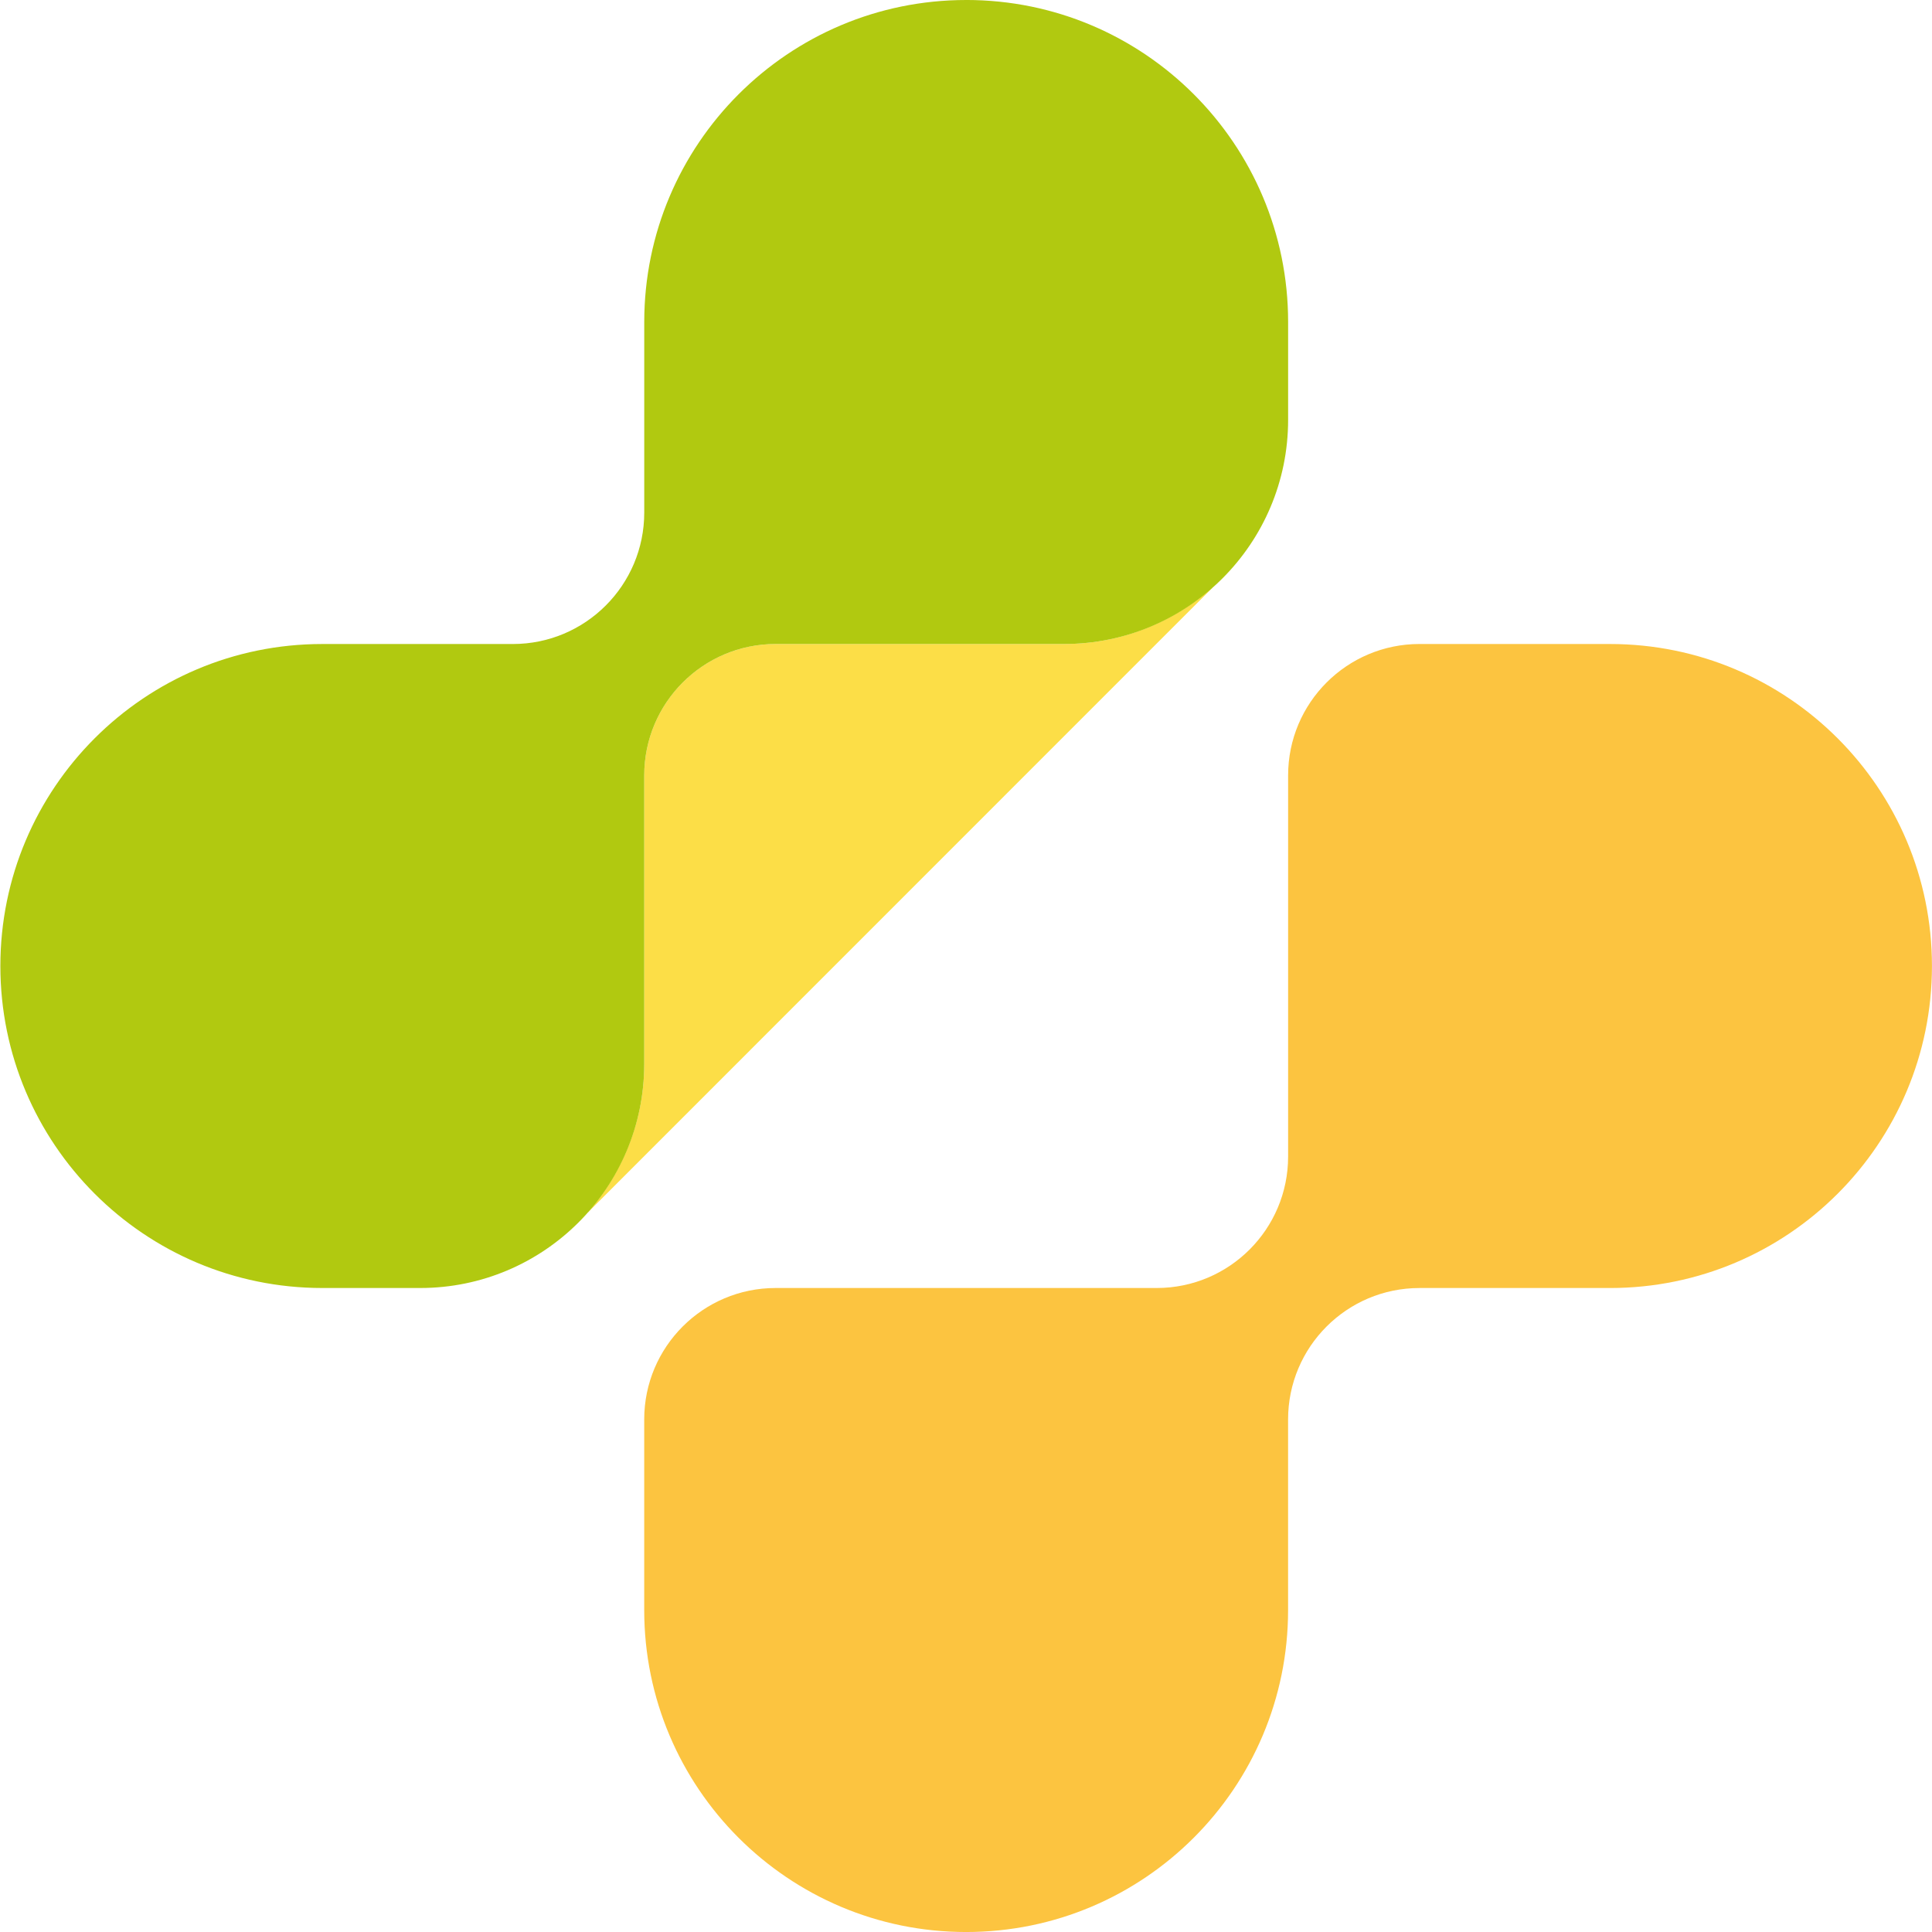
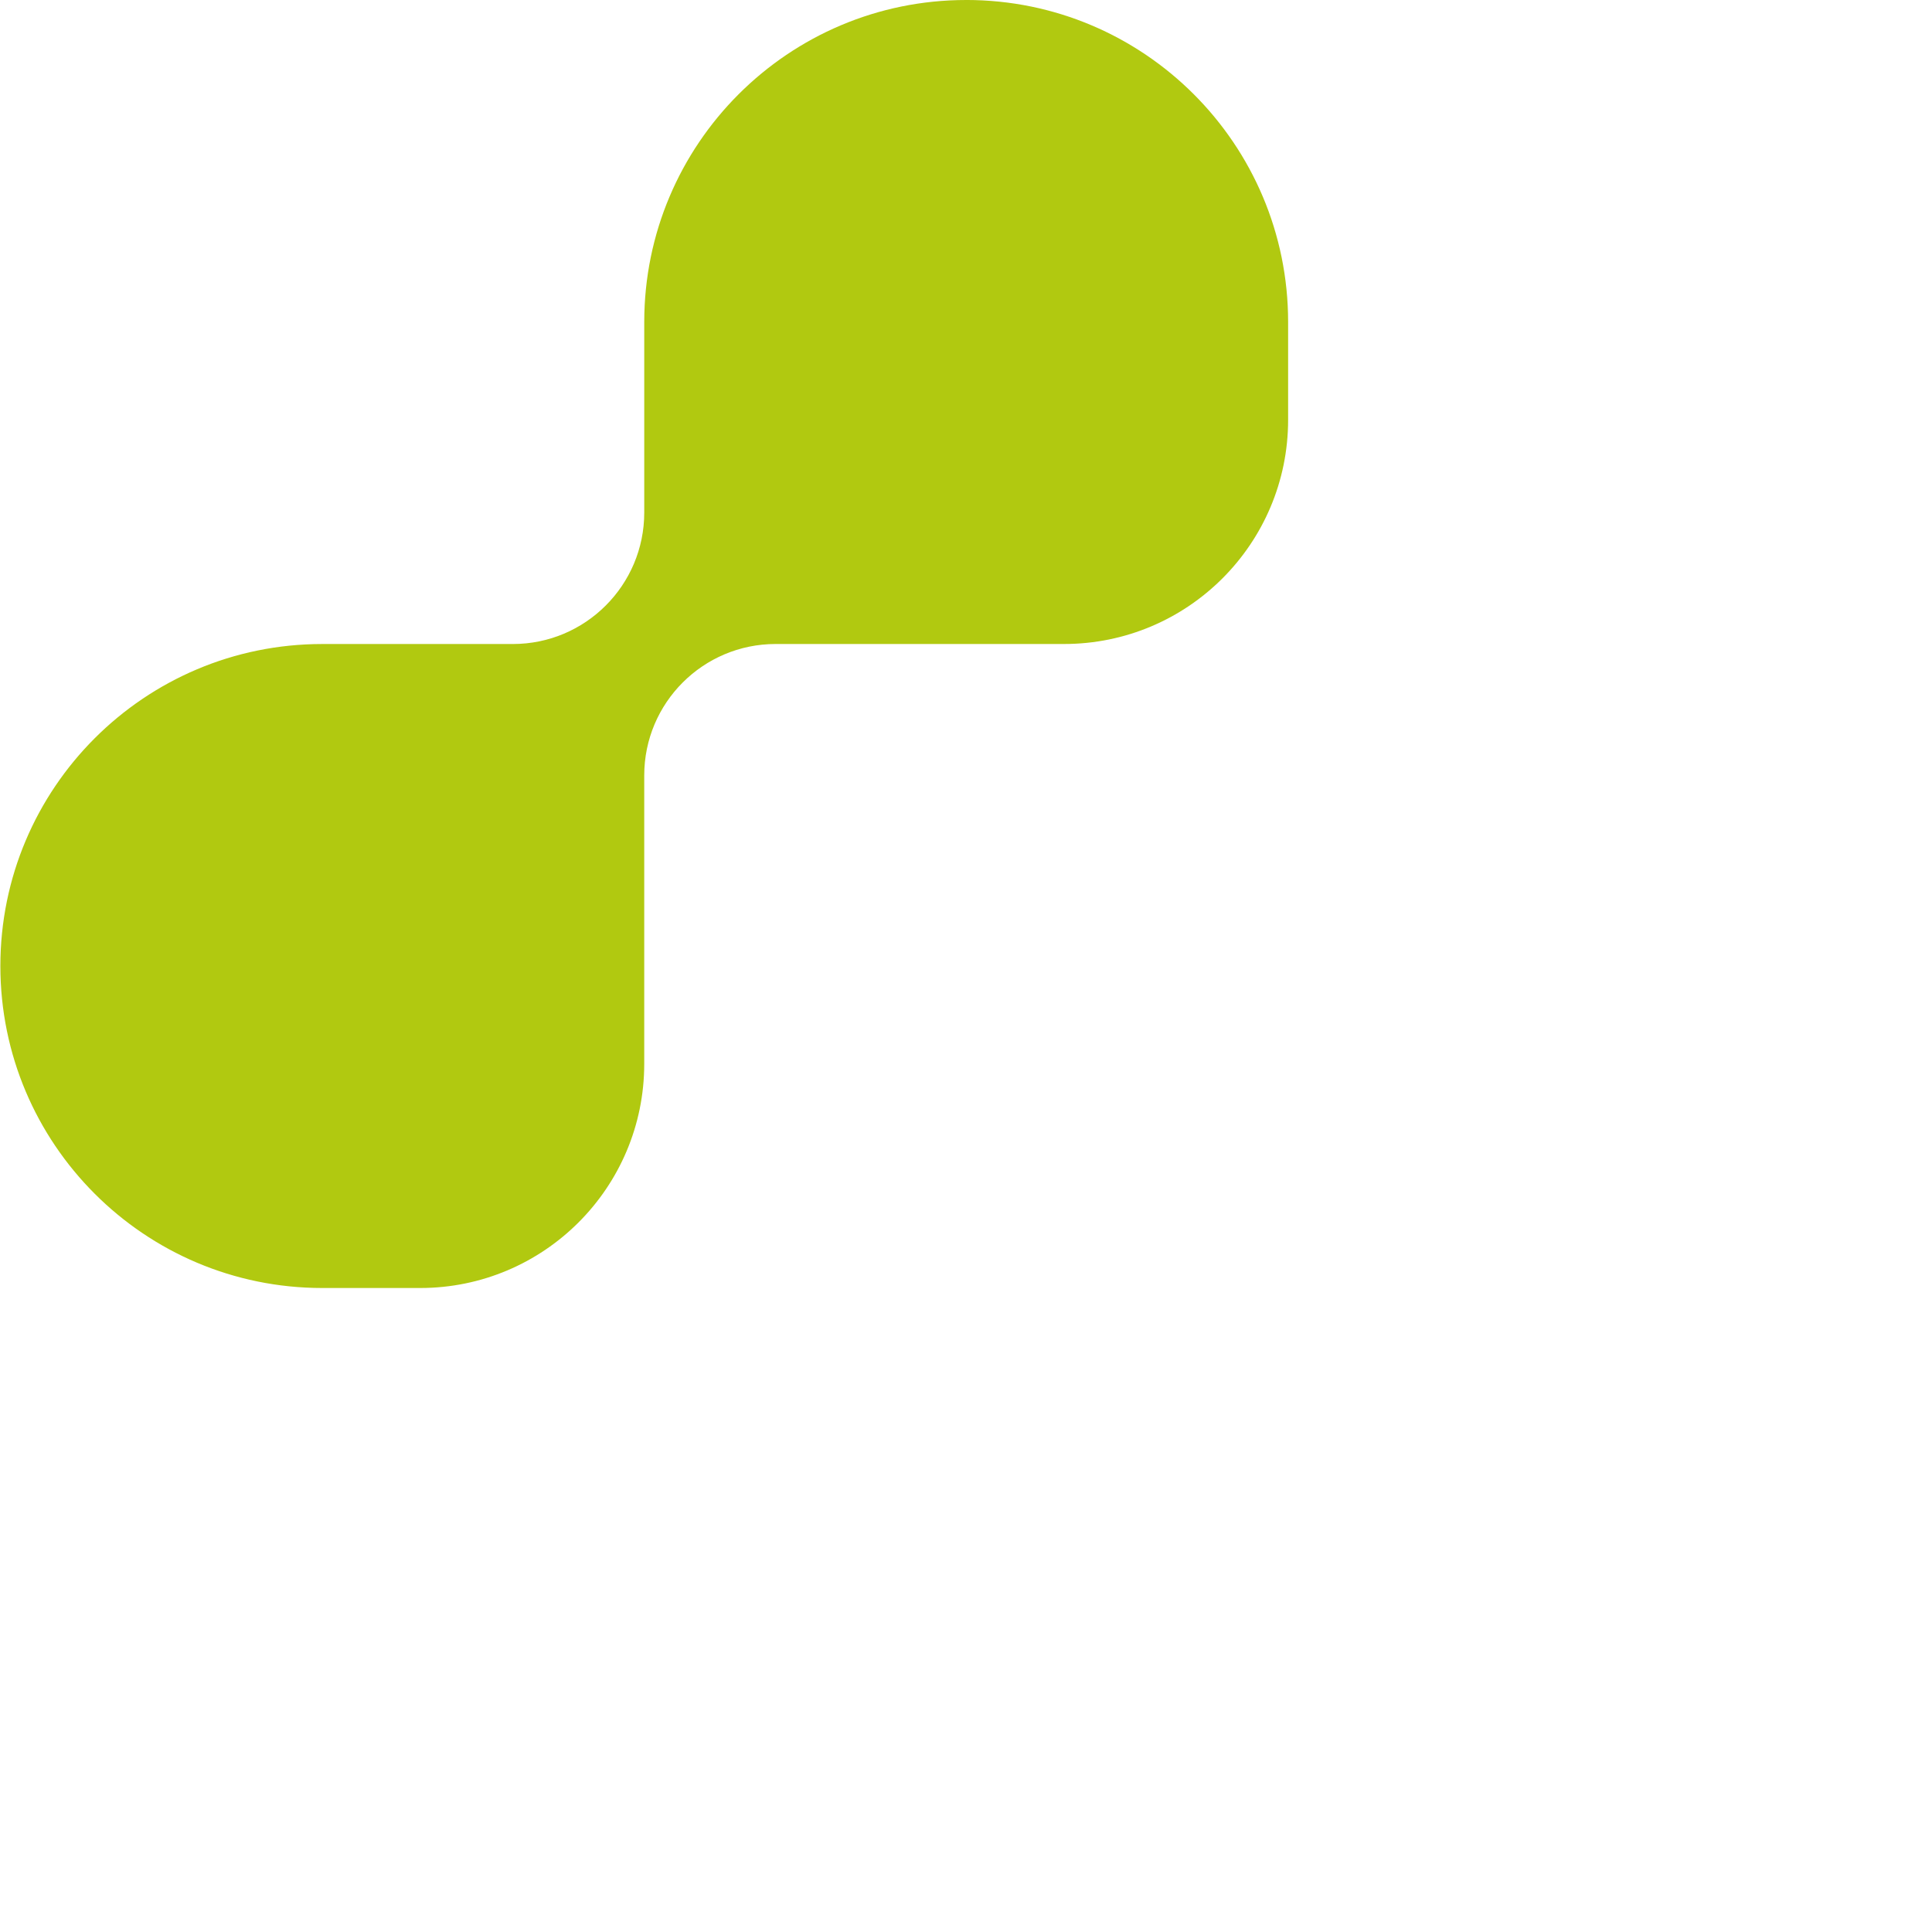
<svg xmlns="http://www.w3.org/2000/svg" id="b" width="48" height="48" viewBox="0 0 106 106">
  <g id="c">
-     <path d="M58.378,35.333h-15.822c-3.982,0-7.21,3.228-7.21,7.211v15.825c0,3.117-1.169,5.955-3.08,8.122l-.002.022,34.264-34.271h-.021c-2.168,1.918-5.009,3.091-8.13,3.091Z" fill="#fcde47" />
    <path d="M53.01,0h0c-9.755,0-17.663,7.91-17.663,17.667v10.456c0,3.982-3.228,7.211-7.21,7.211h-10.454C7.928,35.333.02,43.243.02,53H.02c0,9.757,7.908,17.667,17.663,17.667h5.368c6.791,0,12.295-5.506,12.295-12.298v-15.825c0-3.982,3.228-7.211,7.21-7.211h15.822c6.791,0,12.295-5.506,12.295-12.298v-5.369c0-9.757-7.908-17.667-17.663-17.667Z" fill="#b1c910" />
-     <path d="M88.337,35.333h-10.454c-3.982,0-7.21,3.228-7.21,7.211v20.912c0,3.982-3.228,7.211-7.21,7.211h-20.908c-3.982,0-7.21,3.228-7.21,7.211v10.456c0,9.757,7.908,17.667,17.663,17.667h0c9.755,0,17.663-7.91,17.663-17.667v-10.455h0c0-3.982,3.228-7.211,7.209-7.211h0s10.454,0,10.454,0c9.755,0,17.663-7.91,17.663-17.667h0c0-9.757-7.908-17.667-17.663-17.667Z" fill="#fcc440" />
  </g>
</svg>